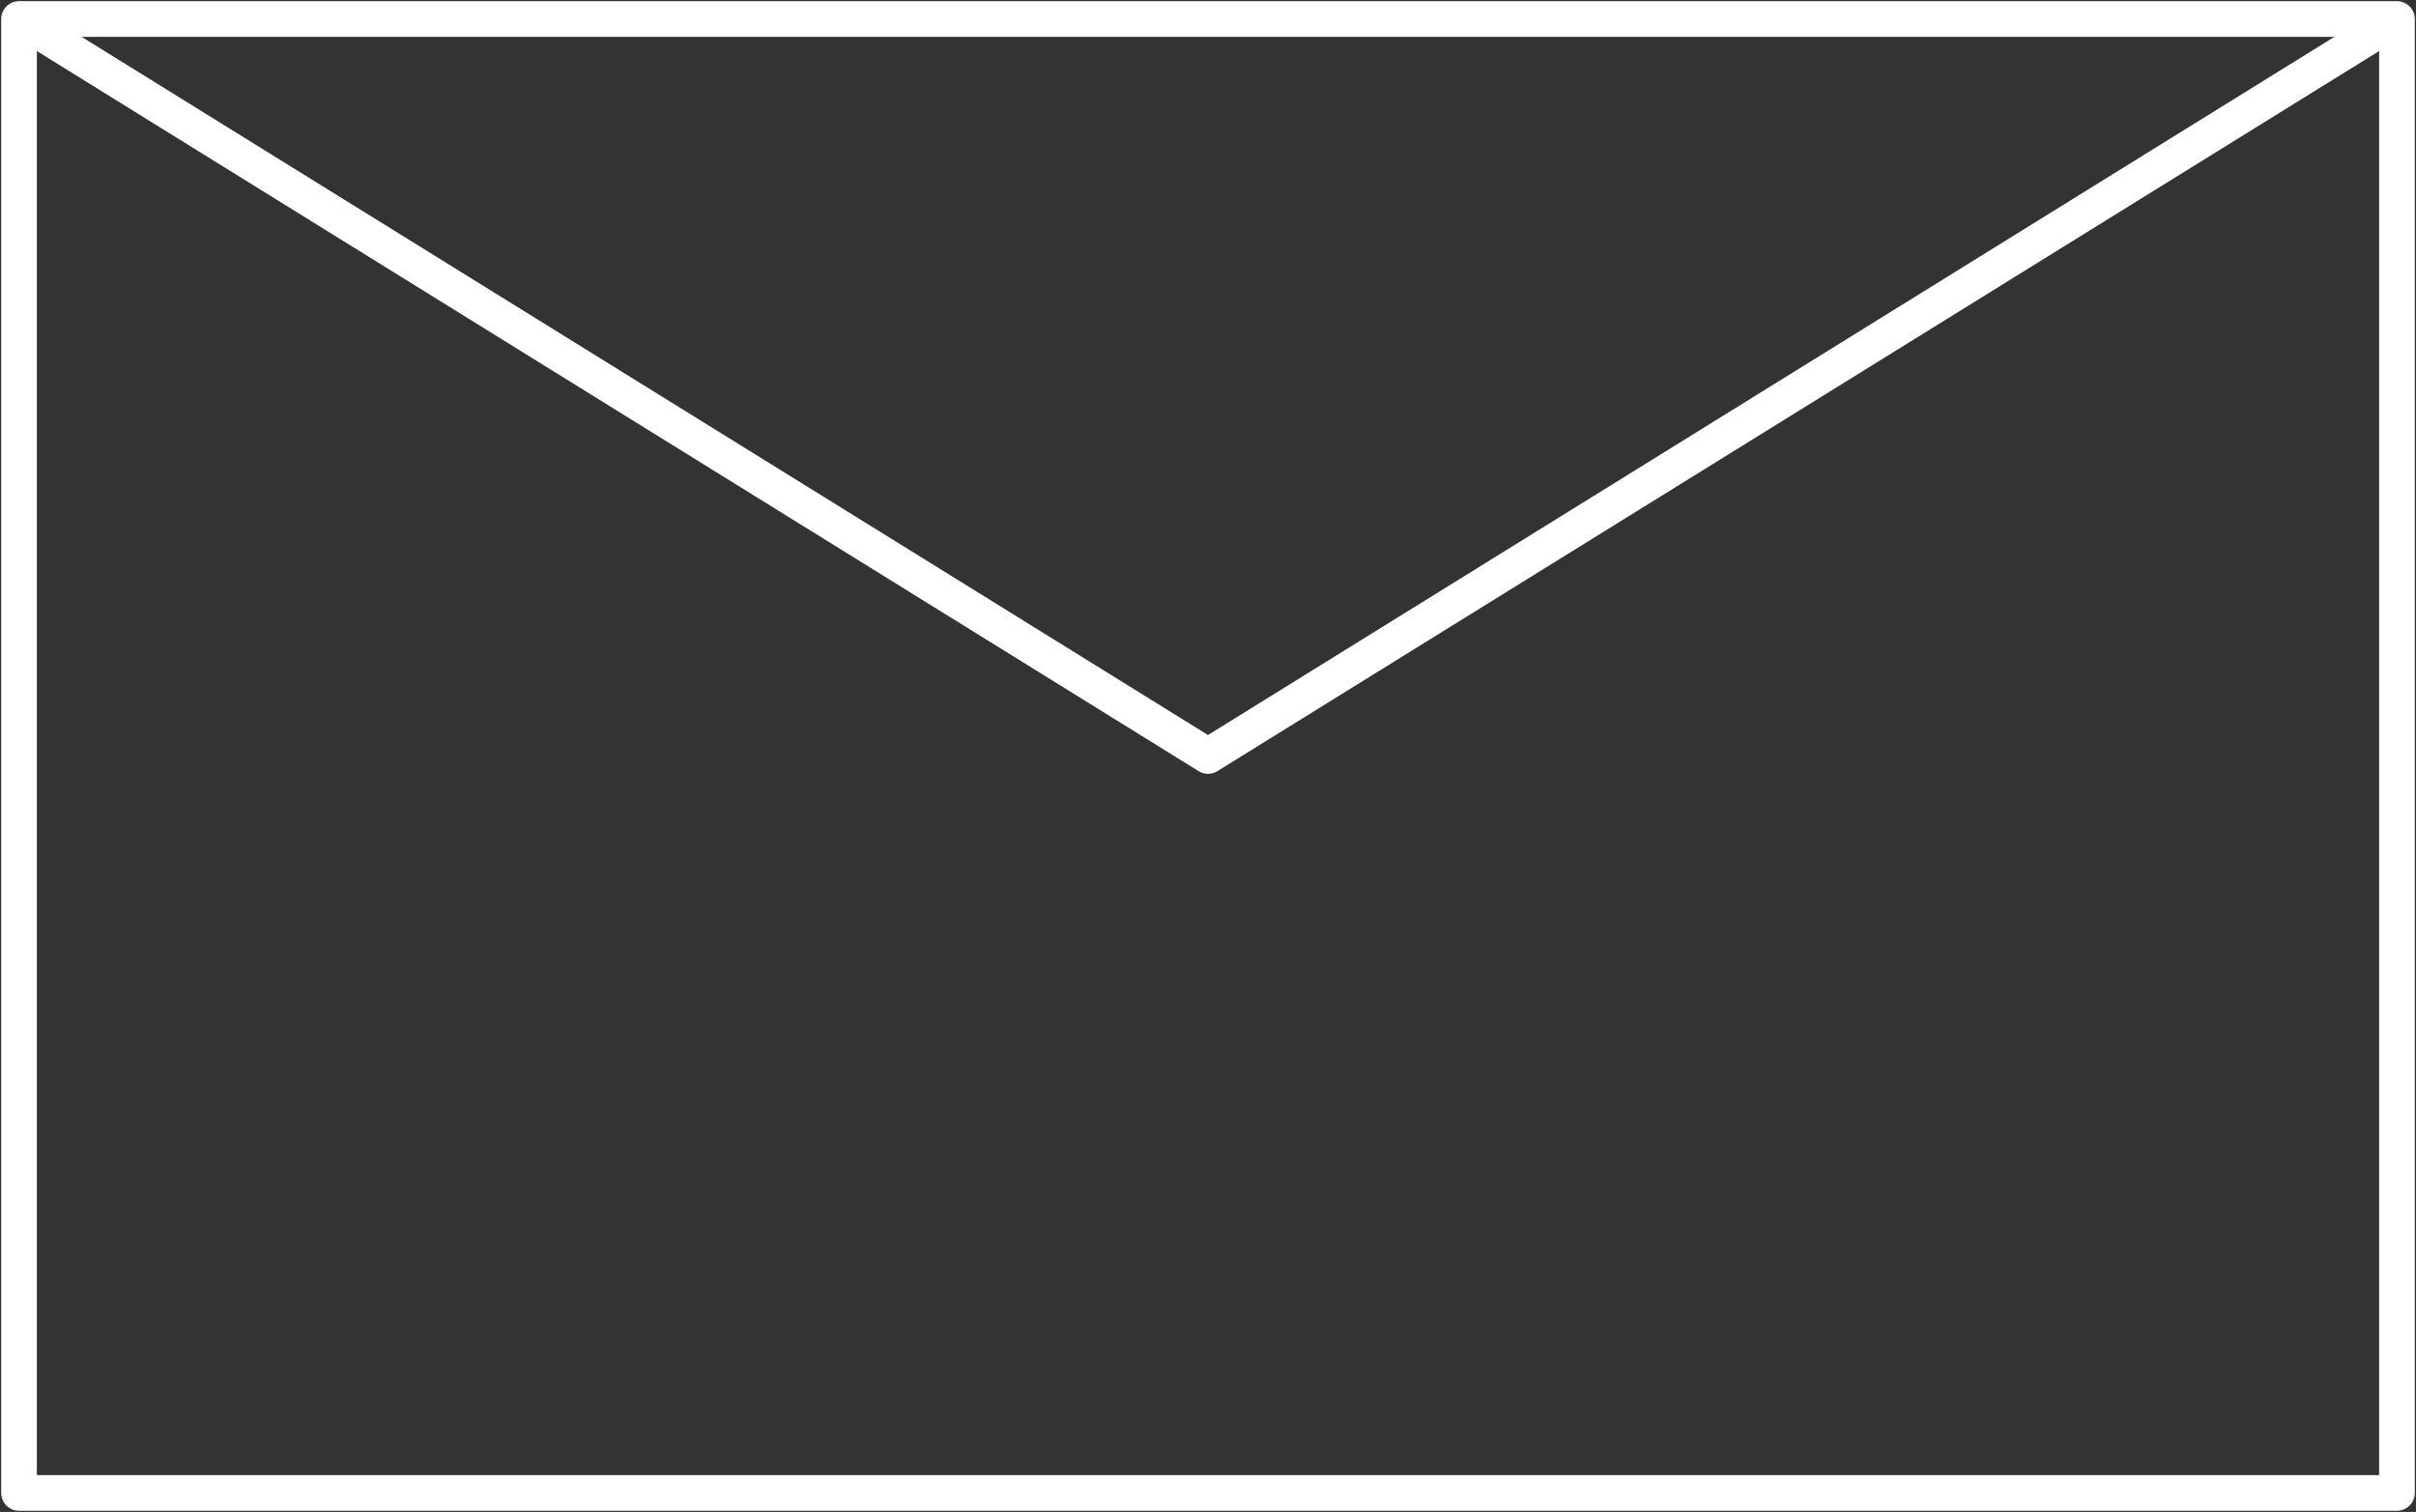
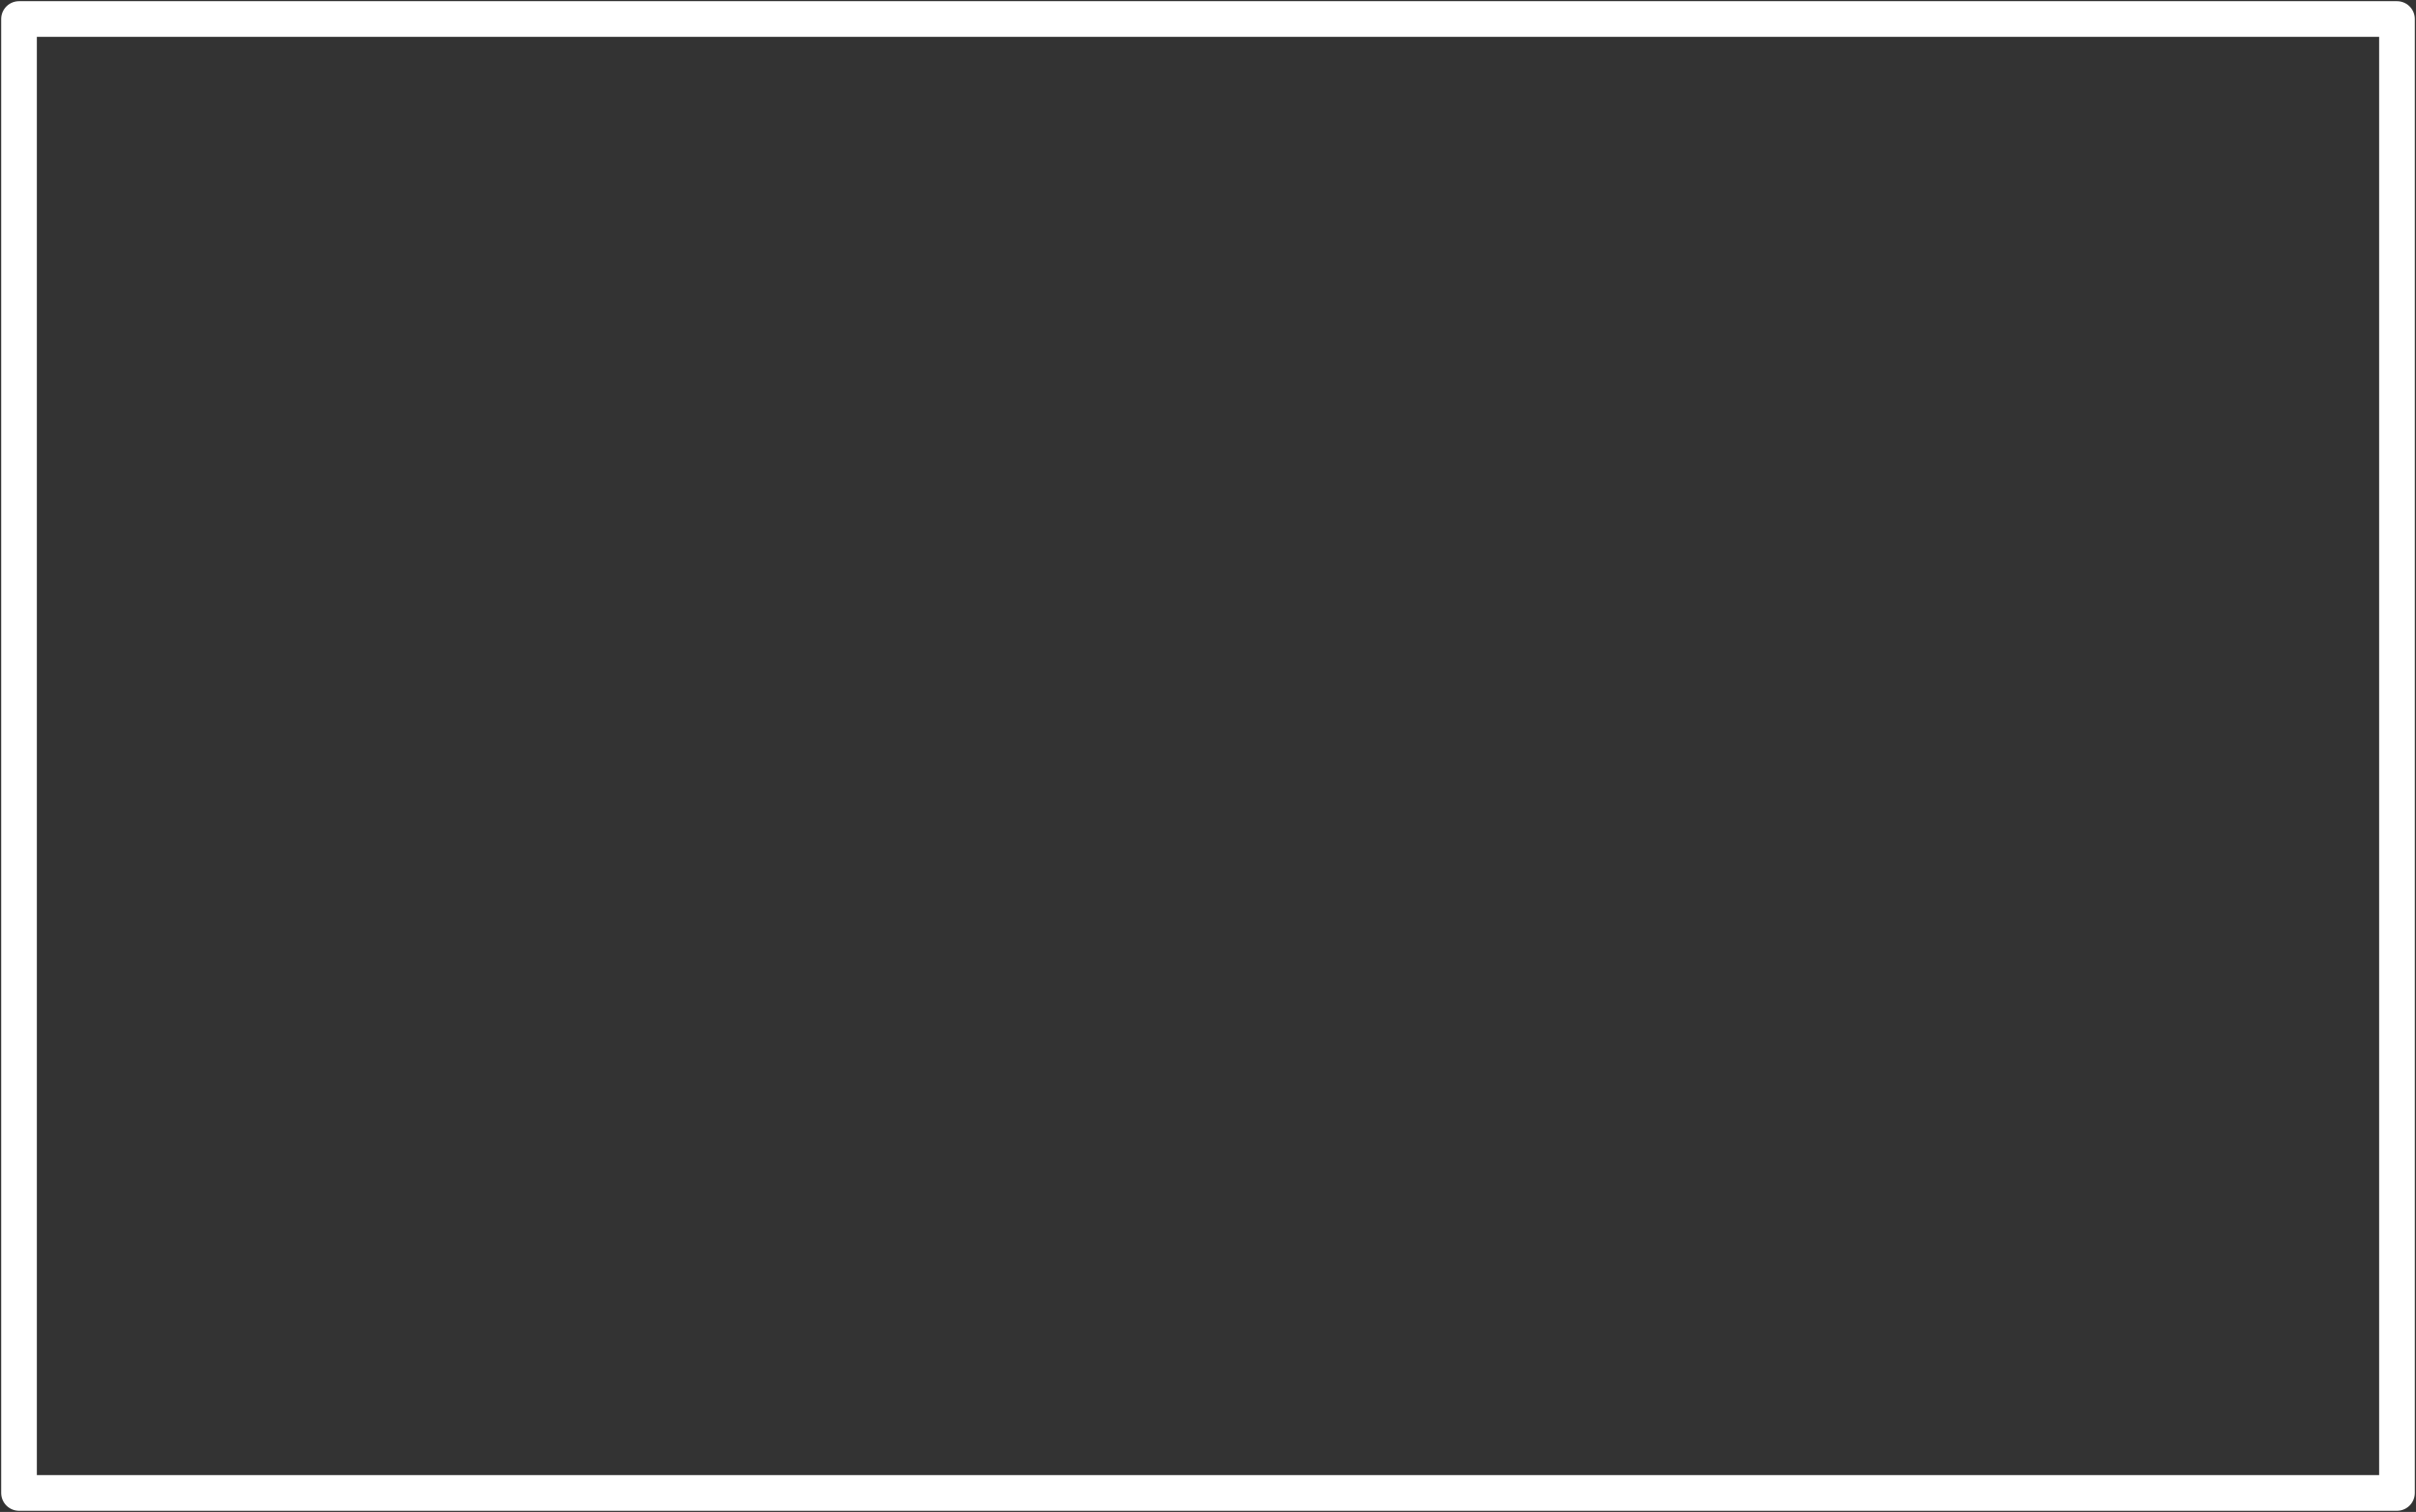
<svg xmlns="http://www.w3.org/2000/svg" version="1.1" id="レイヤー_1" x="0px" y="0px" viewBox="0 0 50.8 31.8" style="enable-background:new 0 0 50.8 31.8;" xml:space="preserve">
  <rect x="0" y="0" width="50.8" height="31.8" fill="#333333" stroke="none" />
  <style type="text/css">
	.st0{fill:none;stroke:#FFFFFF;stroke-width:0.75;stroke-linejoin:round;stroke-miterlimit:10;}
</style>
  <g>
    <rect x="0.4" y="0.4" class="st0" width="50" height="31" />
-     <polyline class="st0" points="0.4,0.4 25.4,15.9 50.4,0.4  " />
  </g>
</svg>